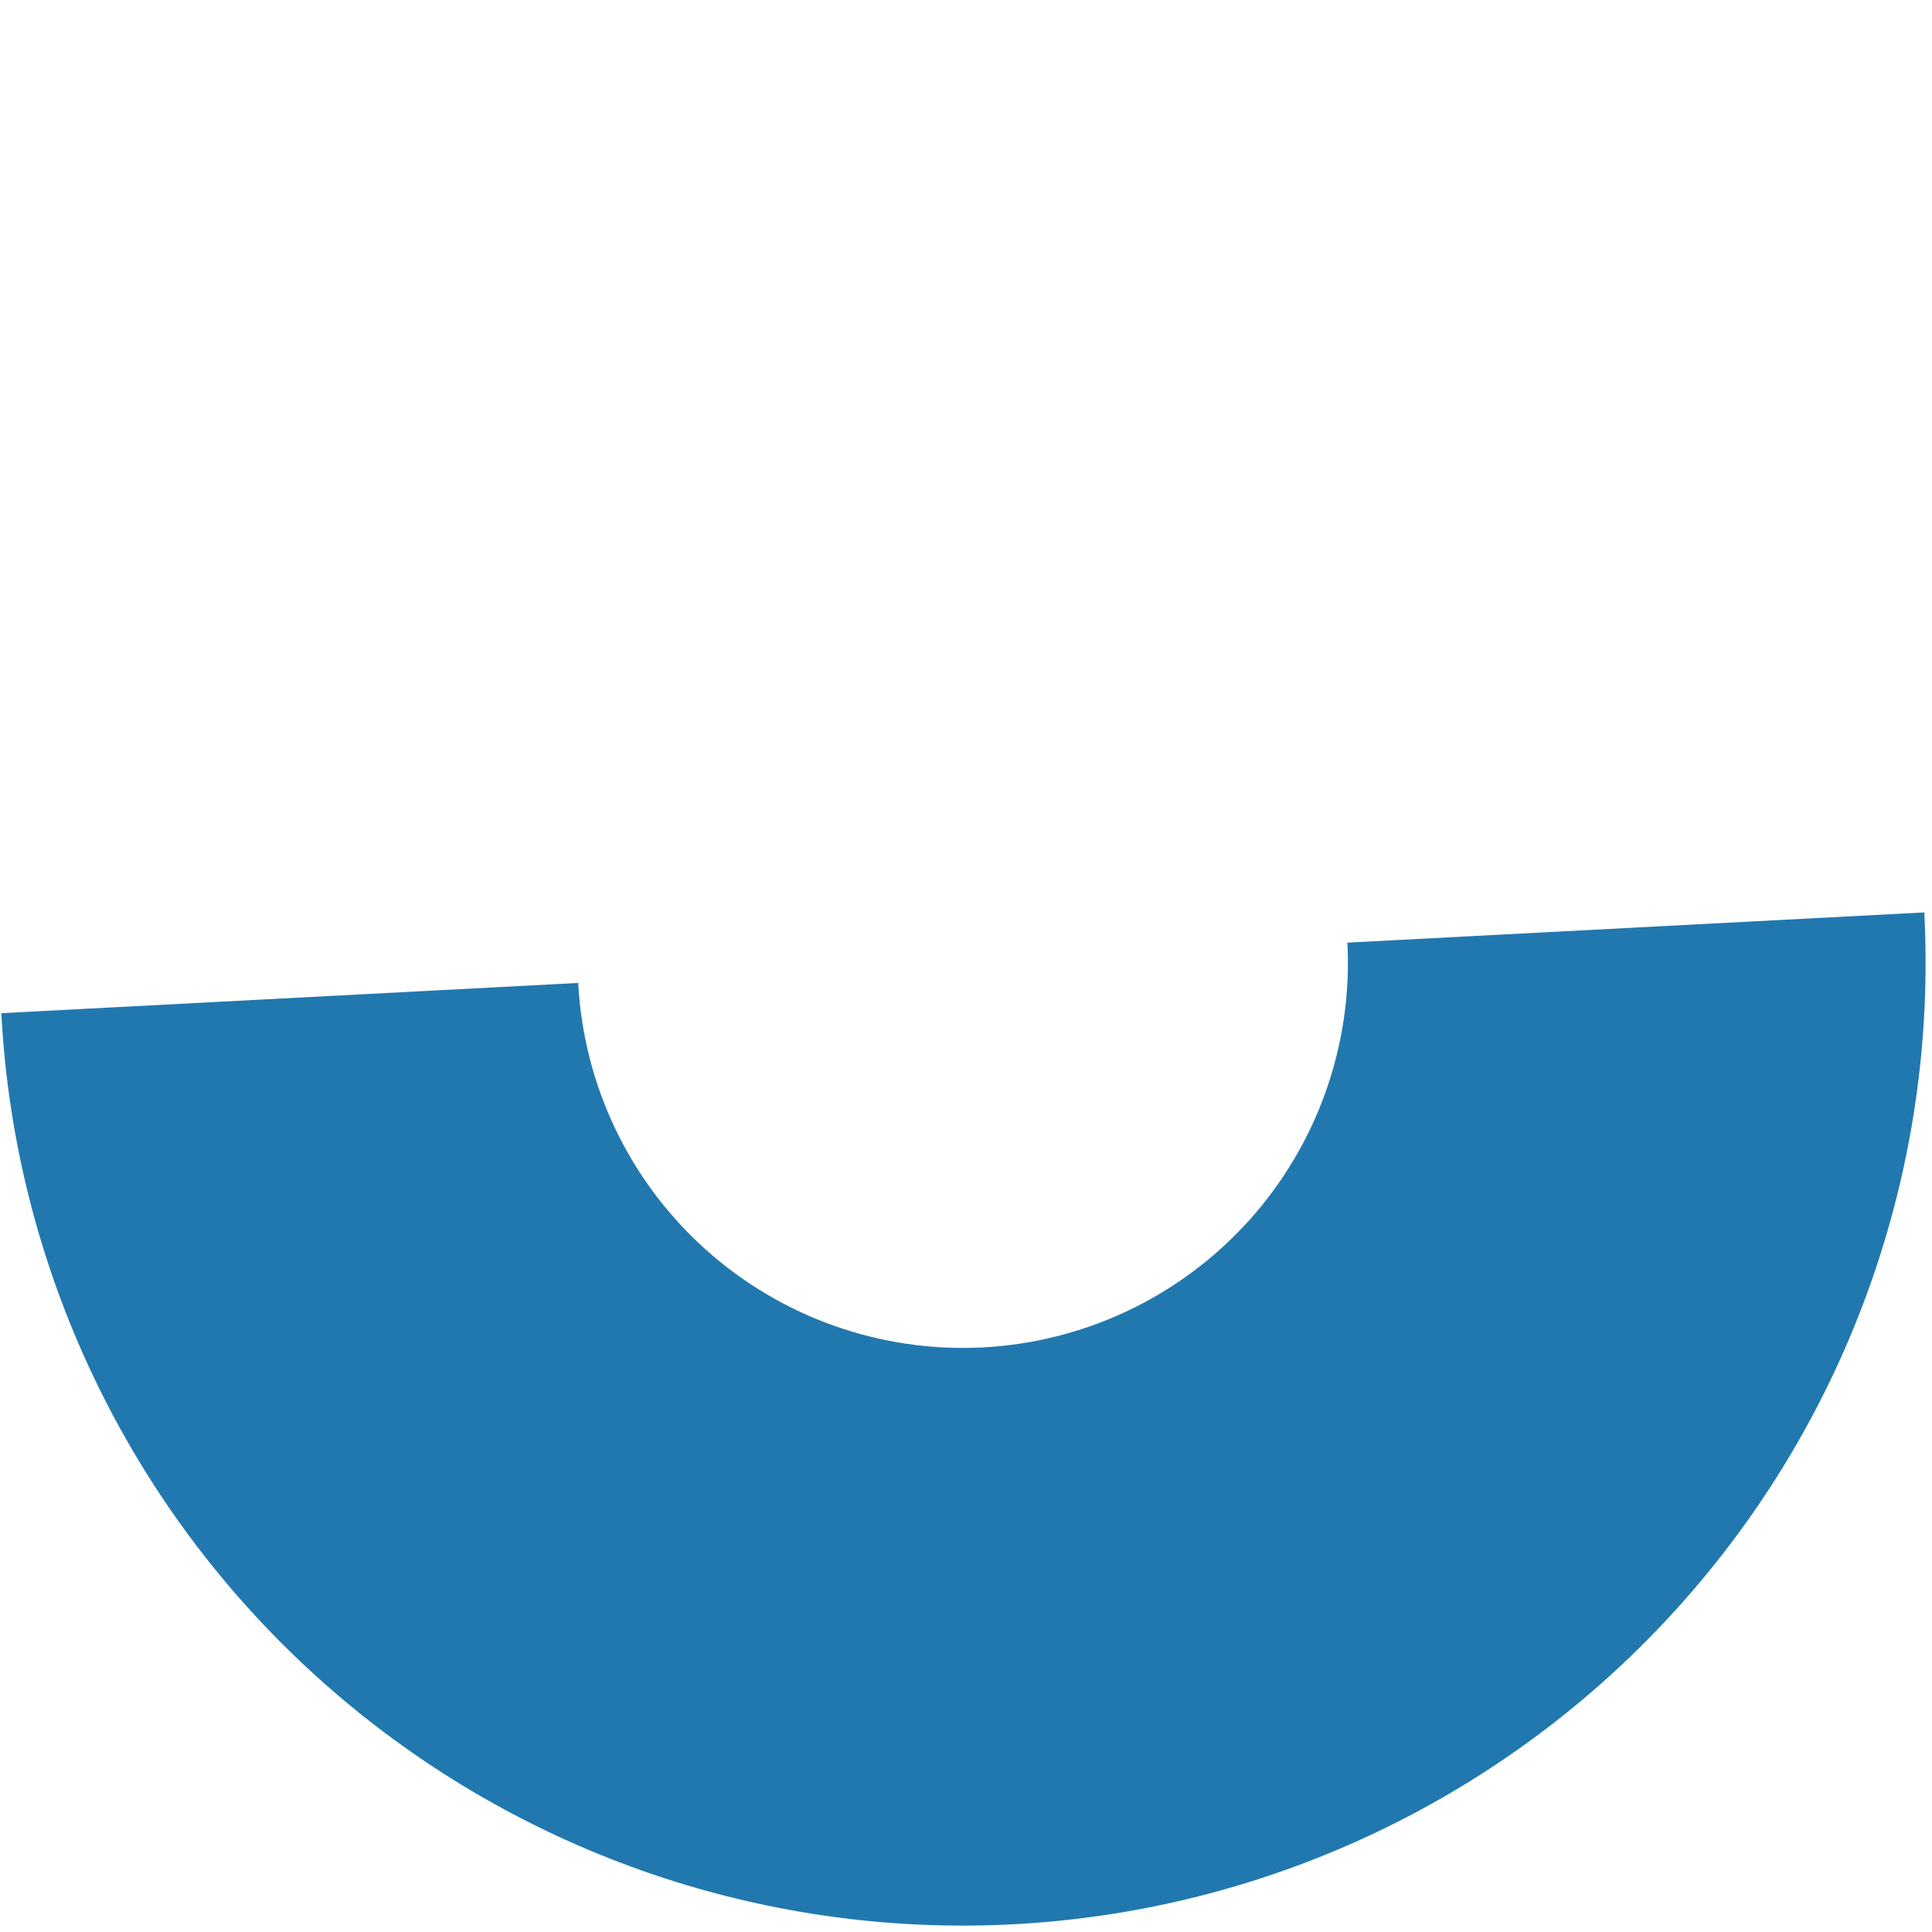
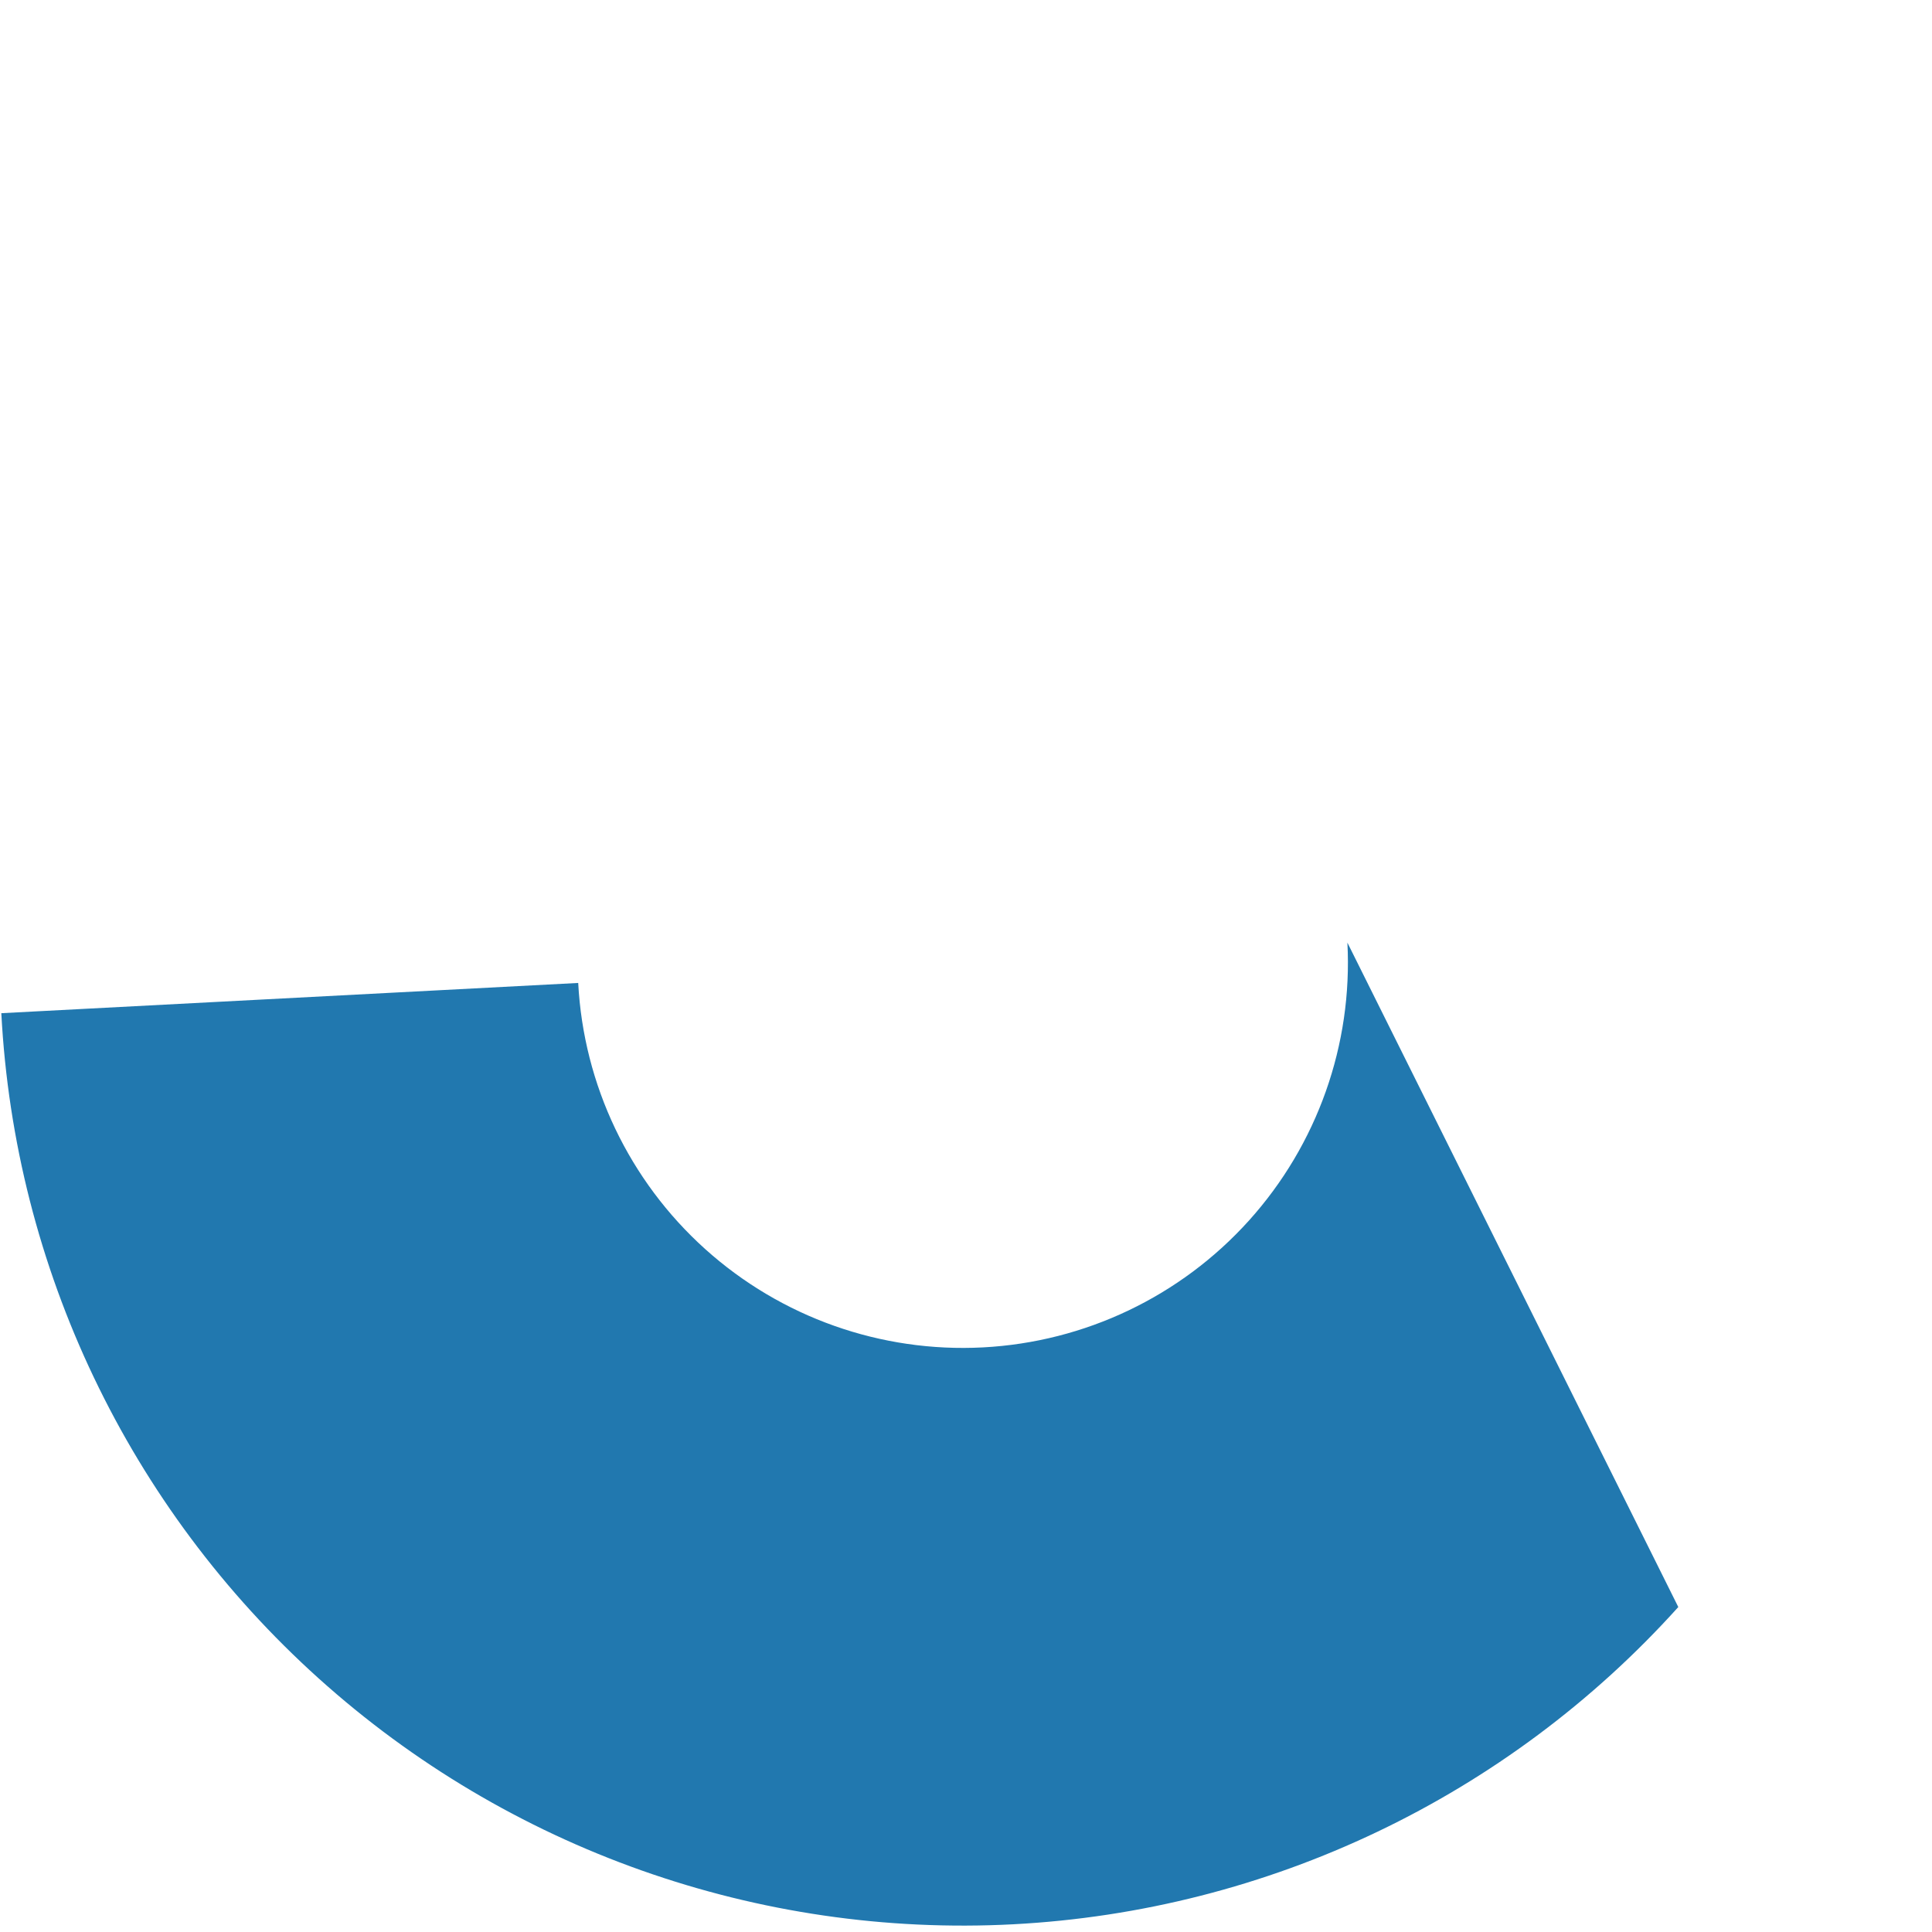
<svg xmlns="http://www.w3.org/2000/svg" fill="none" height="100%" overflow="visible" preserveAspectRatio="none" style="display: block;" viewBox="0 0 236 236" width="100%">
  <g id="#v-color">
-     <path d="M0.161 123.765C1.794 154.914 15.733 184.139 38.913 205.01C62.093 225.882 92.615 236.69 123.765 235.058C154.914 233.425 184.139 219.486 205.01 196.305C225.882 173.125 236.69 142.603 235.058 111.454L164.589 115.147C165.242 127.607 160.918 139.816 152.57 149.088C144.221 158.36 132.531 163.936 120.071 164.589C107.612 165.242 95.403 160.918 86.131 152.57C76.859 144.221 71.283 132.531 70.63 120.071L0.161 123.765Z" fill="#2178AF" id="#v-rotate-2" />
+     <path d="M0.161 123.765C1.794 154.914 15.733 184.139 38.913 205.01C62.093 225.882 92.615 236.69 123.765 235.058C154.914 233.425 184.139 219.486 205.01 196.305L164.589 115.147C165.242 127.607 160.918 139.816 152.57 149.088C144.221 158.36 132.531 163.936 120.071 164.589C107.612 165.242 95.403 160.918 86.131 152.57C76.859 144.221 71.283 132.531 70.63 120.071L0.161 123.765Z" fill="#2178AF" id="#v-rotate-2" />
  </g>
</svg>